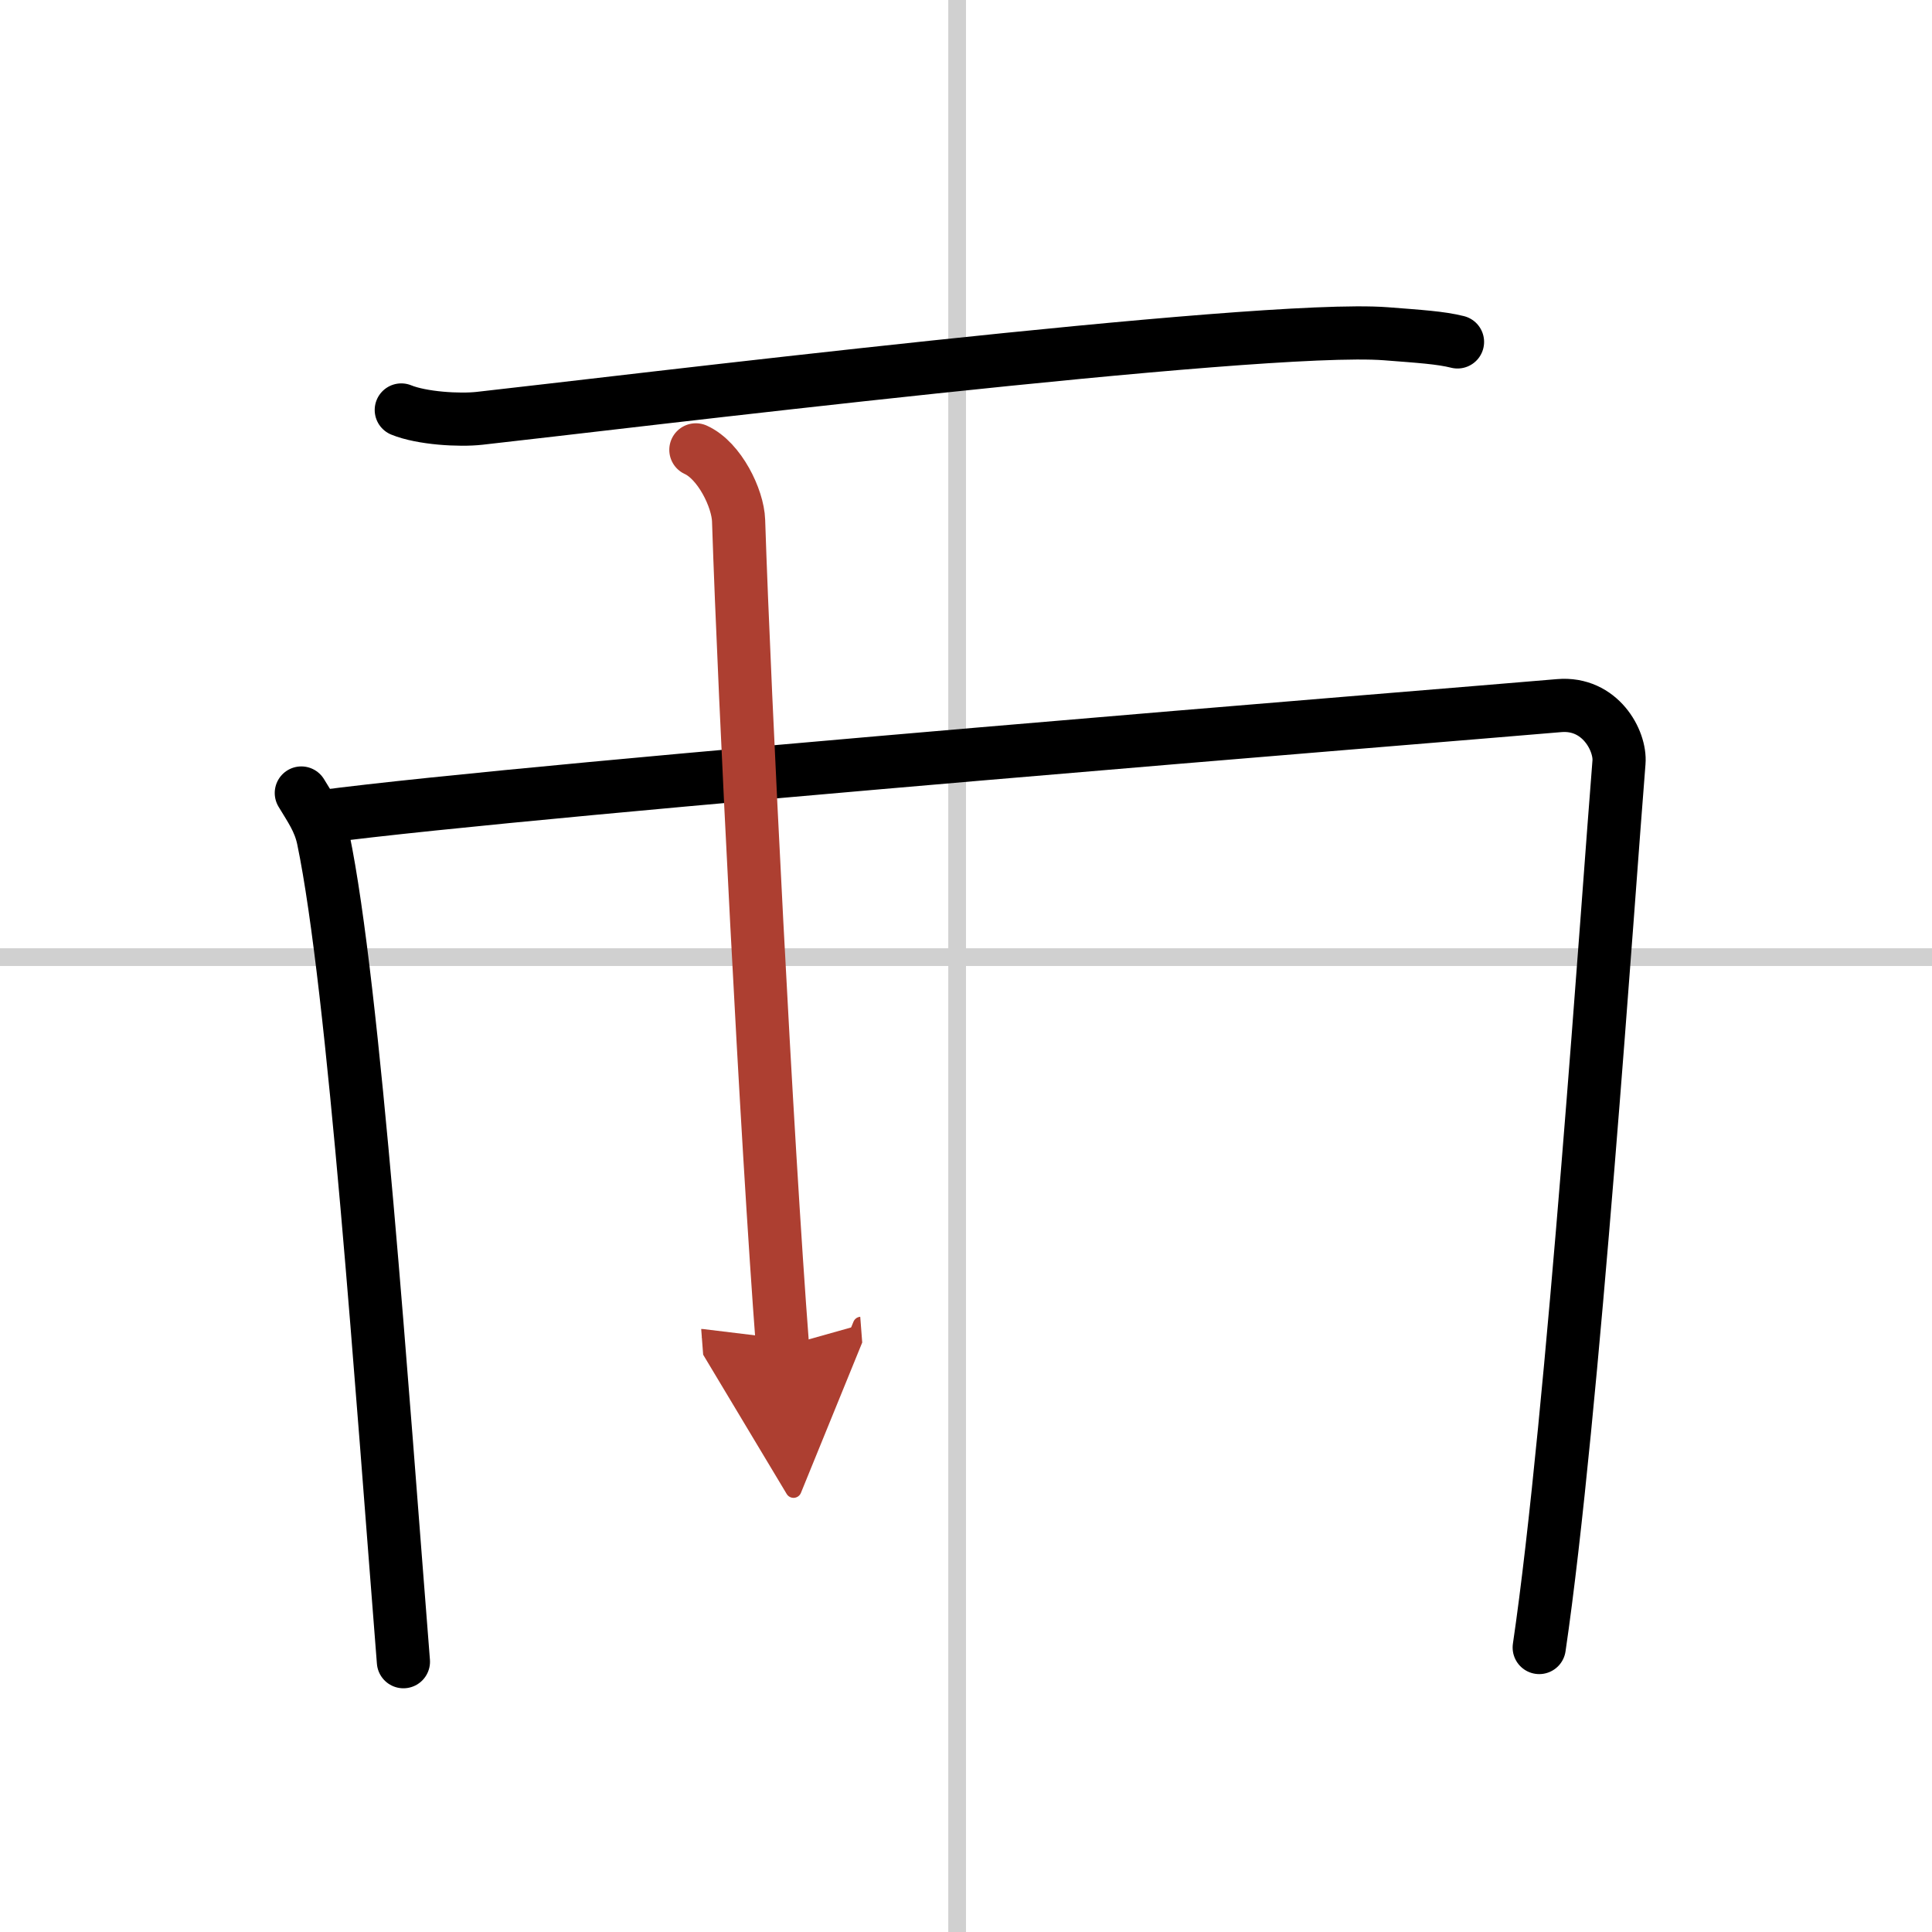
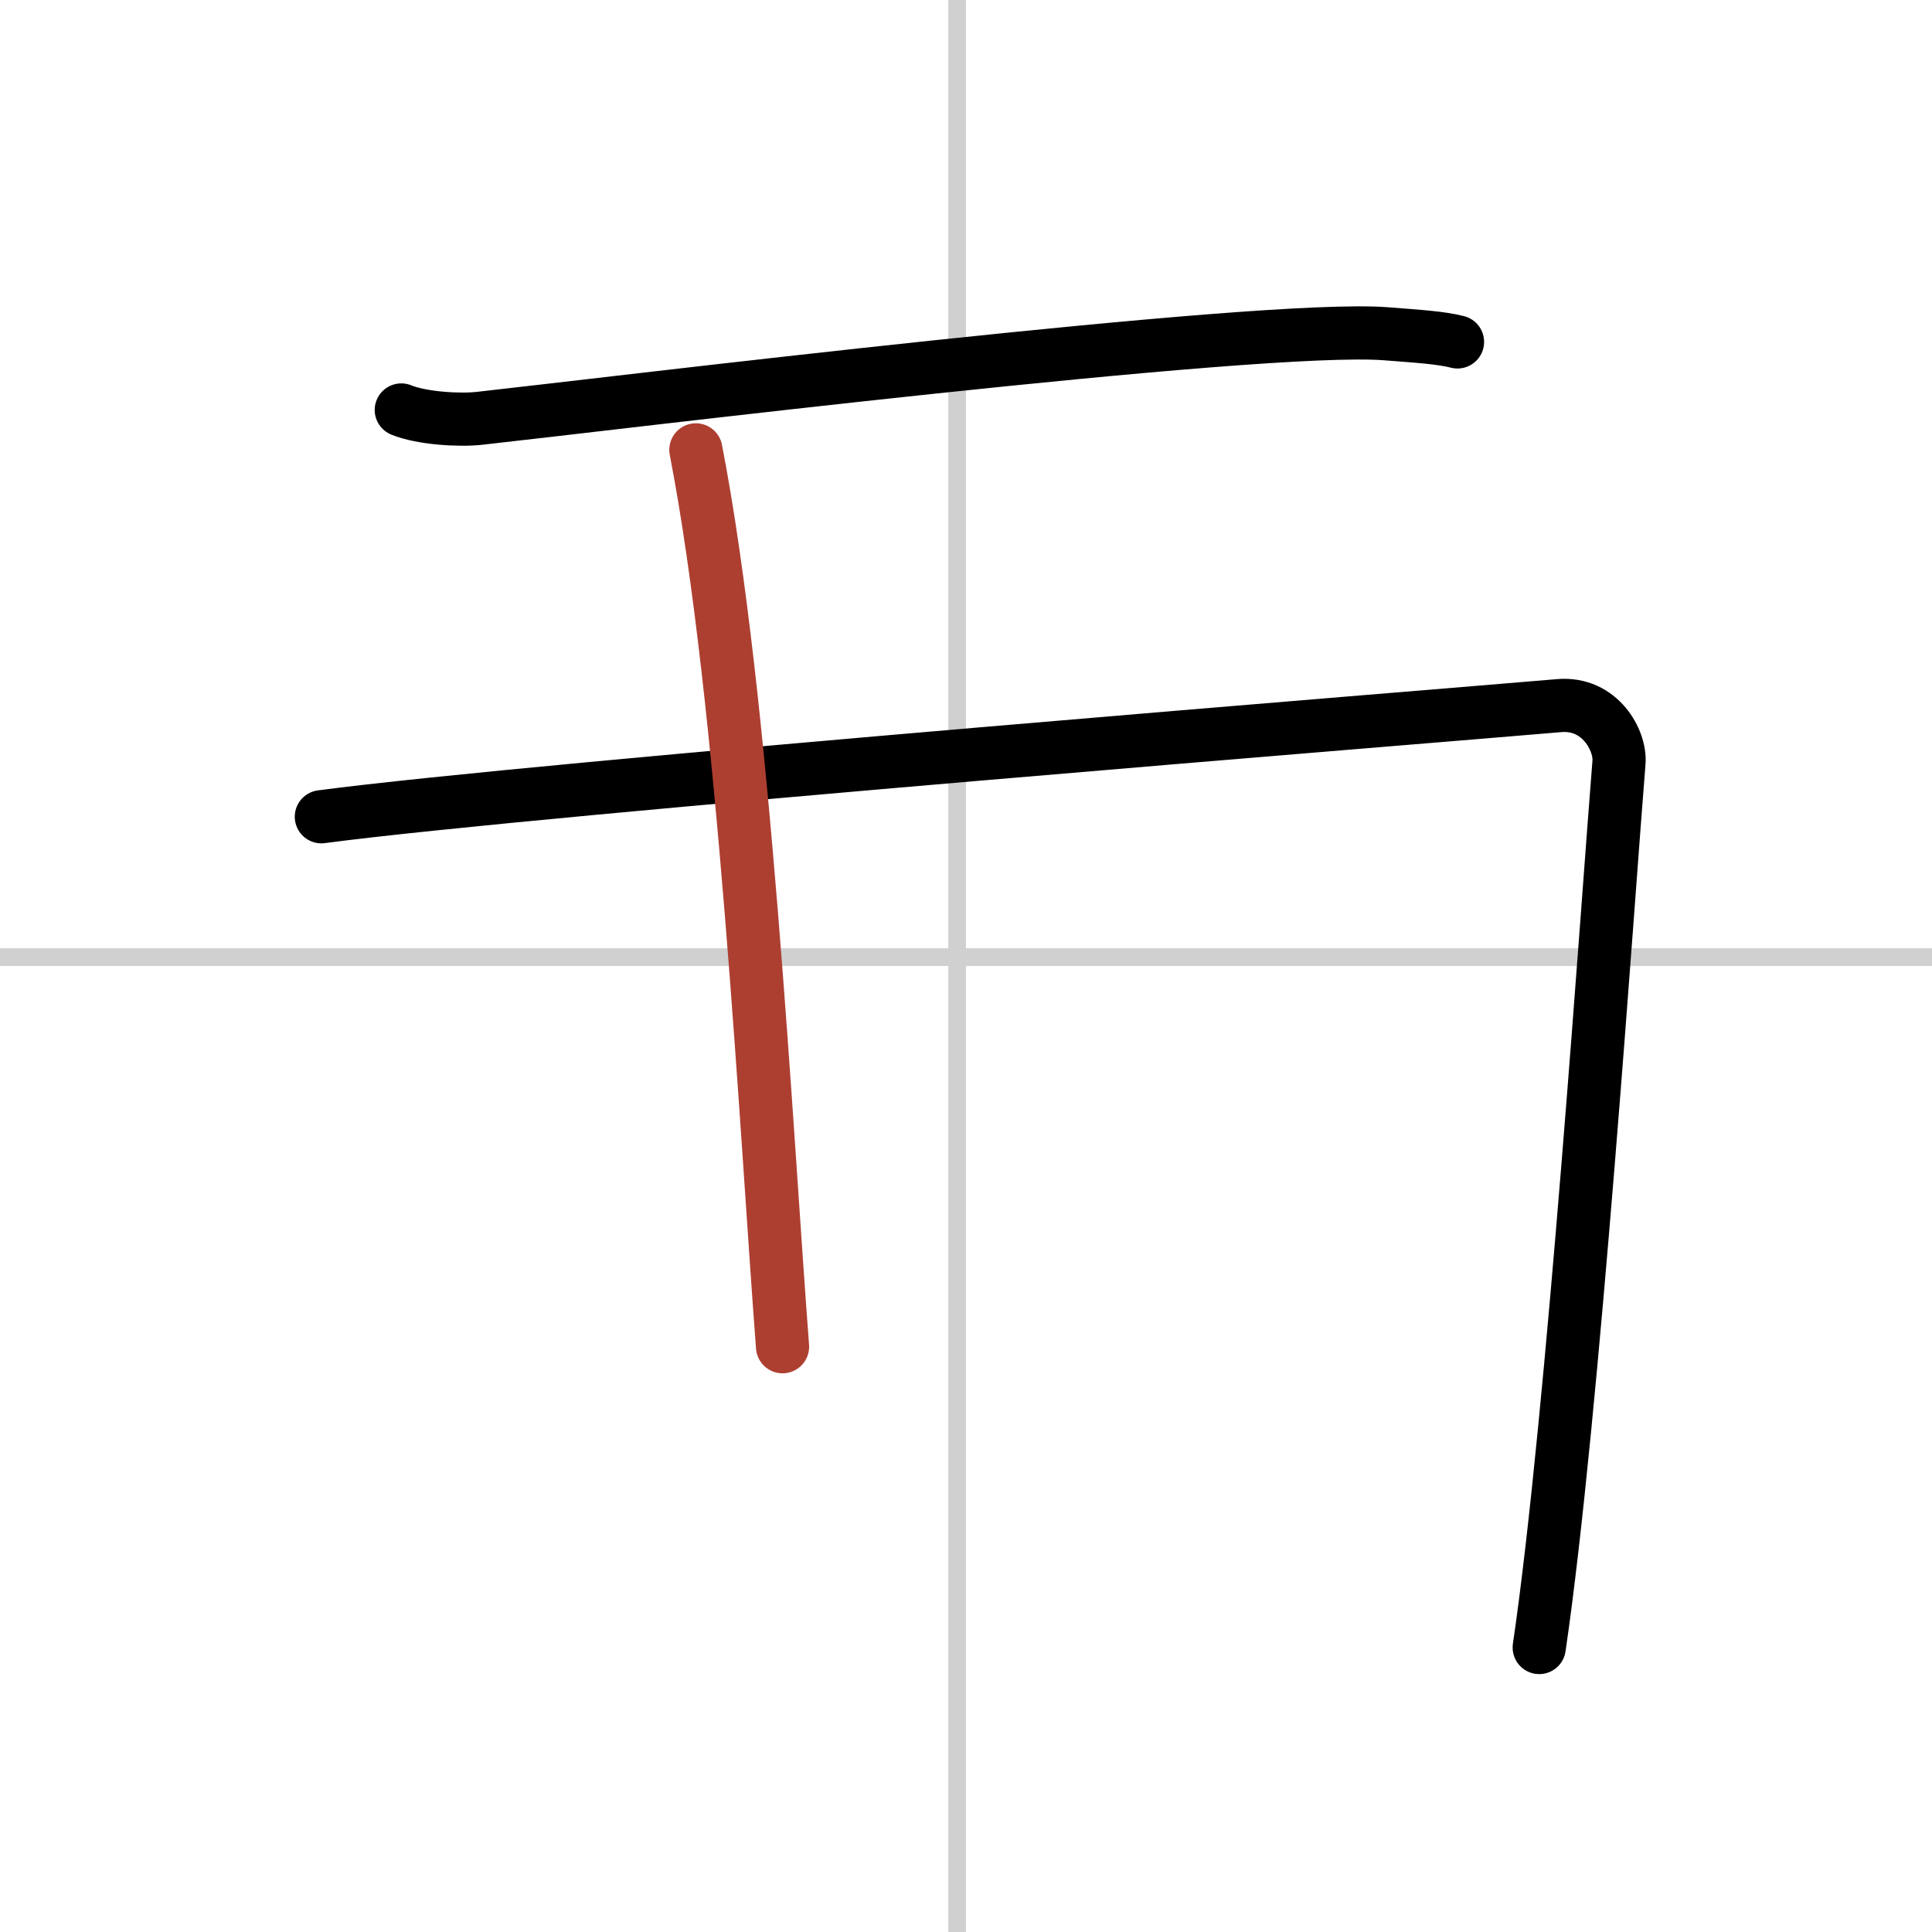
<svg xmlns="http://www.w3.org/2000/svg" width="400" height="400" viewBox="0 0 109 109">
  <defs>
    <marker id="a" markerWidth="4" orient="auto" refX="1" refY="5" viewBox="0 0 10 10">
-       <polyline points="0 0 10 5 0 10 1 5" fill="#ad3f31" stroke="#ad3f31" />
-     </marker>
+       </marker>
  </defs>
  <g fill="none" stroke="#000" stroke-linecap="round" stroke-linejoin="round" stroke-width="3">
    <rect width="100%" height="100%" fill="#fff" stroke="#fff" />
    <line x1="54" x2="54" y2="109" stroke="#d0d0d0" stroke-width="1" />
    <line x2="109" y1="54" y2="54" stroke="#d0d0d0" stroke-width="1" />
    <path d="m22.64 23.13c1.15 0.47 3.27 0.6 4.42 0.47 7.35-0.81 44.01-5.32 51.13-4.77 1.92 0.15 3.08 0.22 4.04 0.46" />
-     <path d="m17 44.74c0.5 0.84 1.02 1.54 1.24 2.6 1.74 8.35 3.33 31.4 4.52 46.41" />
    <path d="m18.13 46.08c12.3-1.63 63.49-5.72 69.83-6.27 2.32-0.2 3.48 1.98 3.38 3.2-0.59 7.24-2.59 36.99-4.5 49.94" />
-     <path d="M39.26,25.38c1.34,0.61,2.37,2.74,2.41,3.99C42,39.5,43.25,64.25,44.15,75.98" marker-end="url(#a)" stroke="#ad3f31" />
+     <path d="M39.26,25.38C42,39.5,43.25,64.25,44.15,75.98" marker-end="url(#a)" stroke="#ad3f31" />
  </g>
</svg>